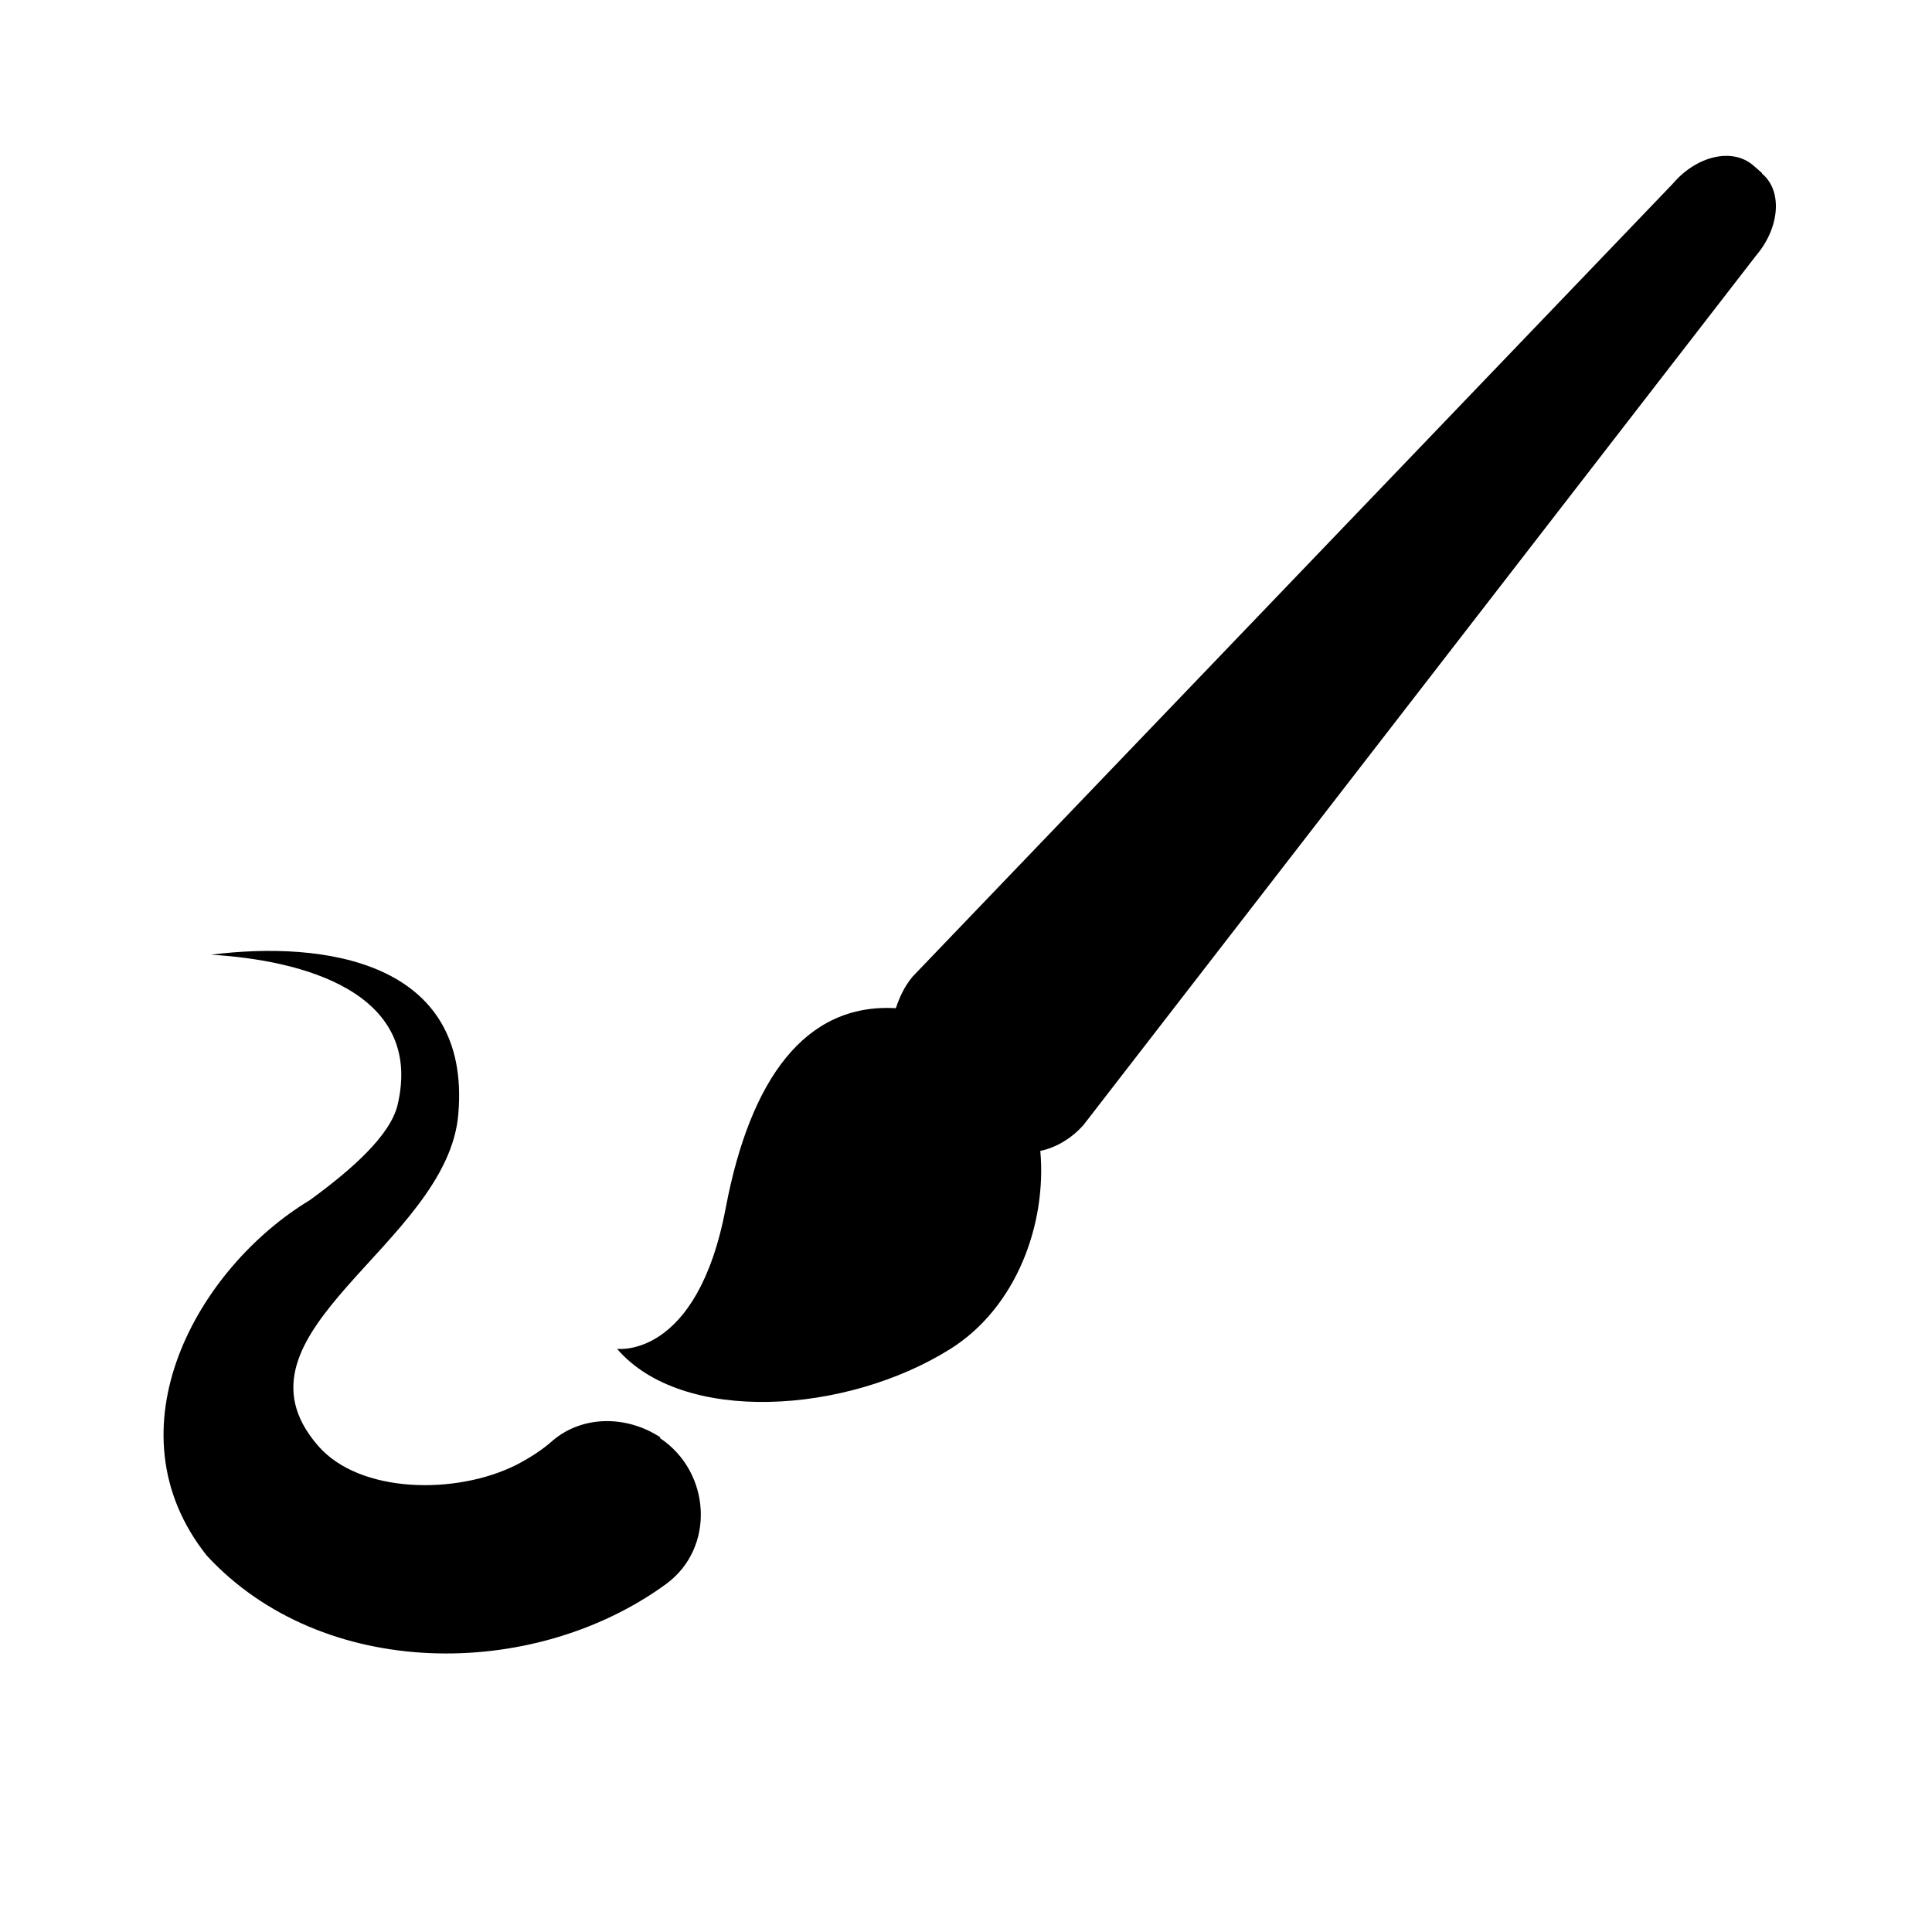
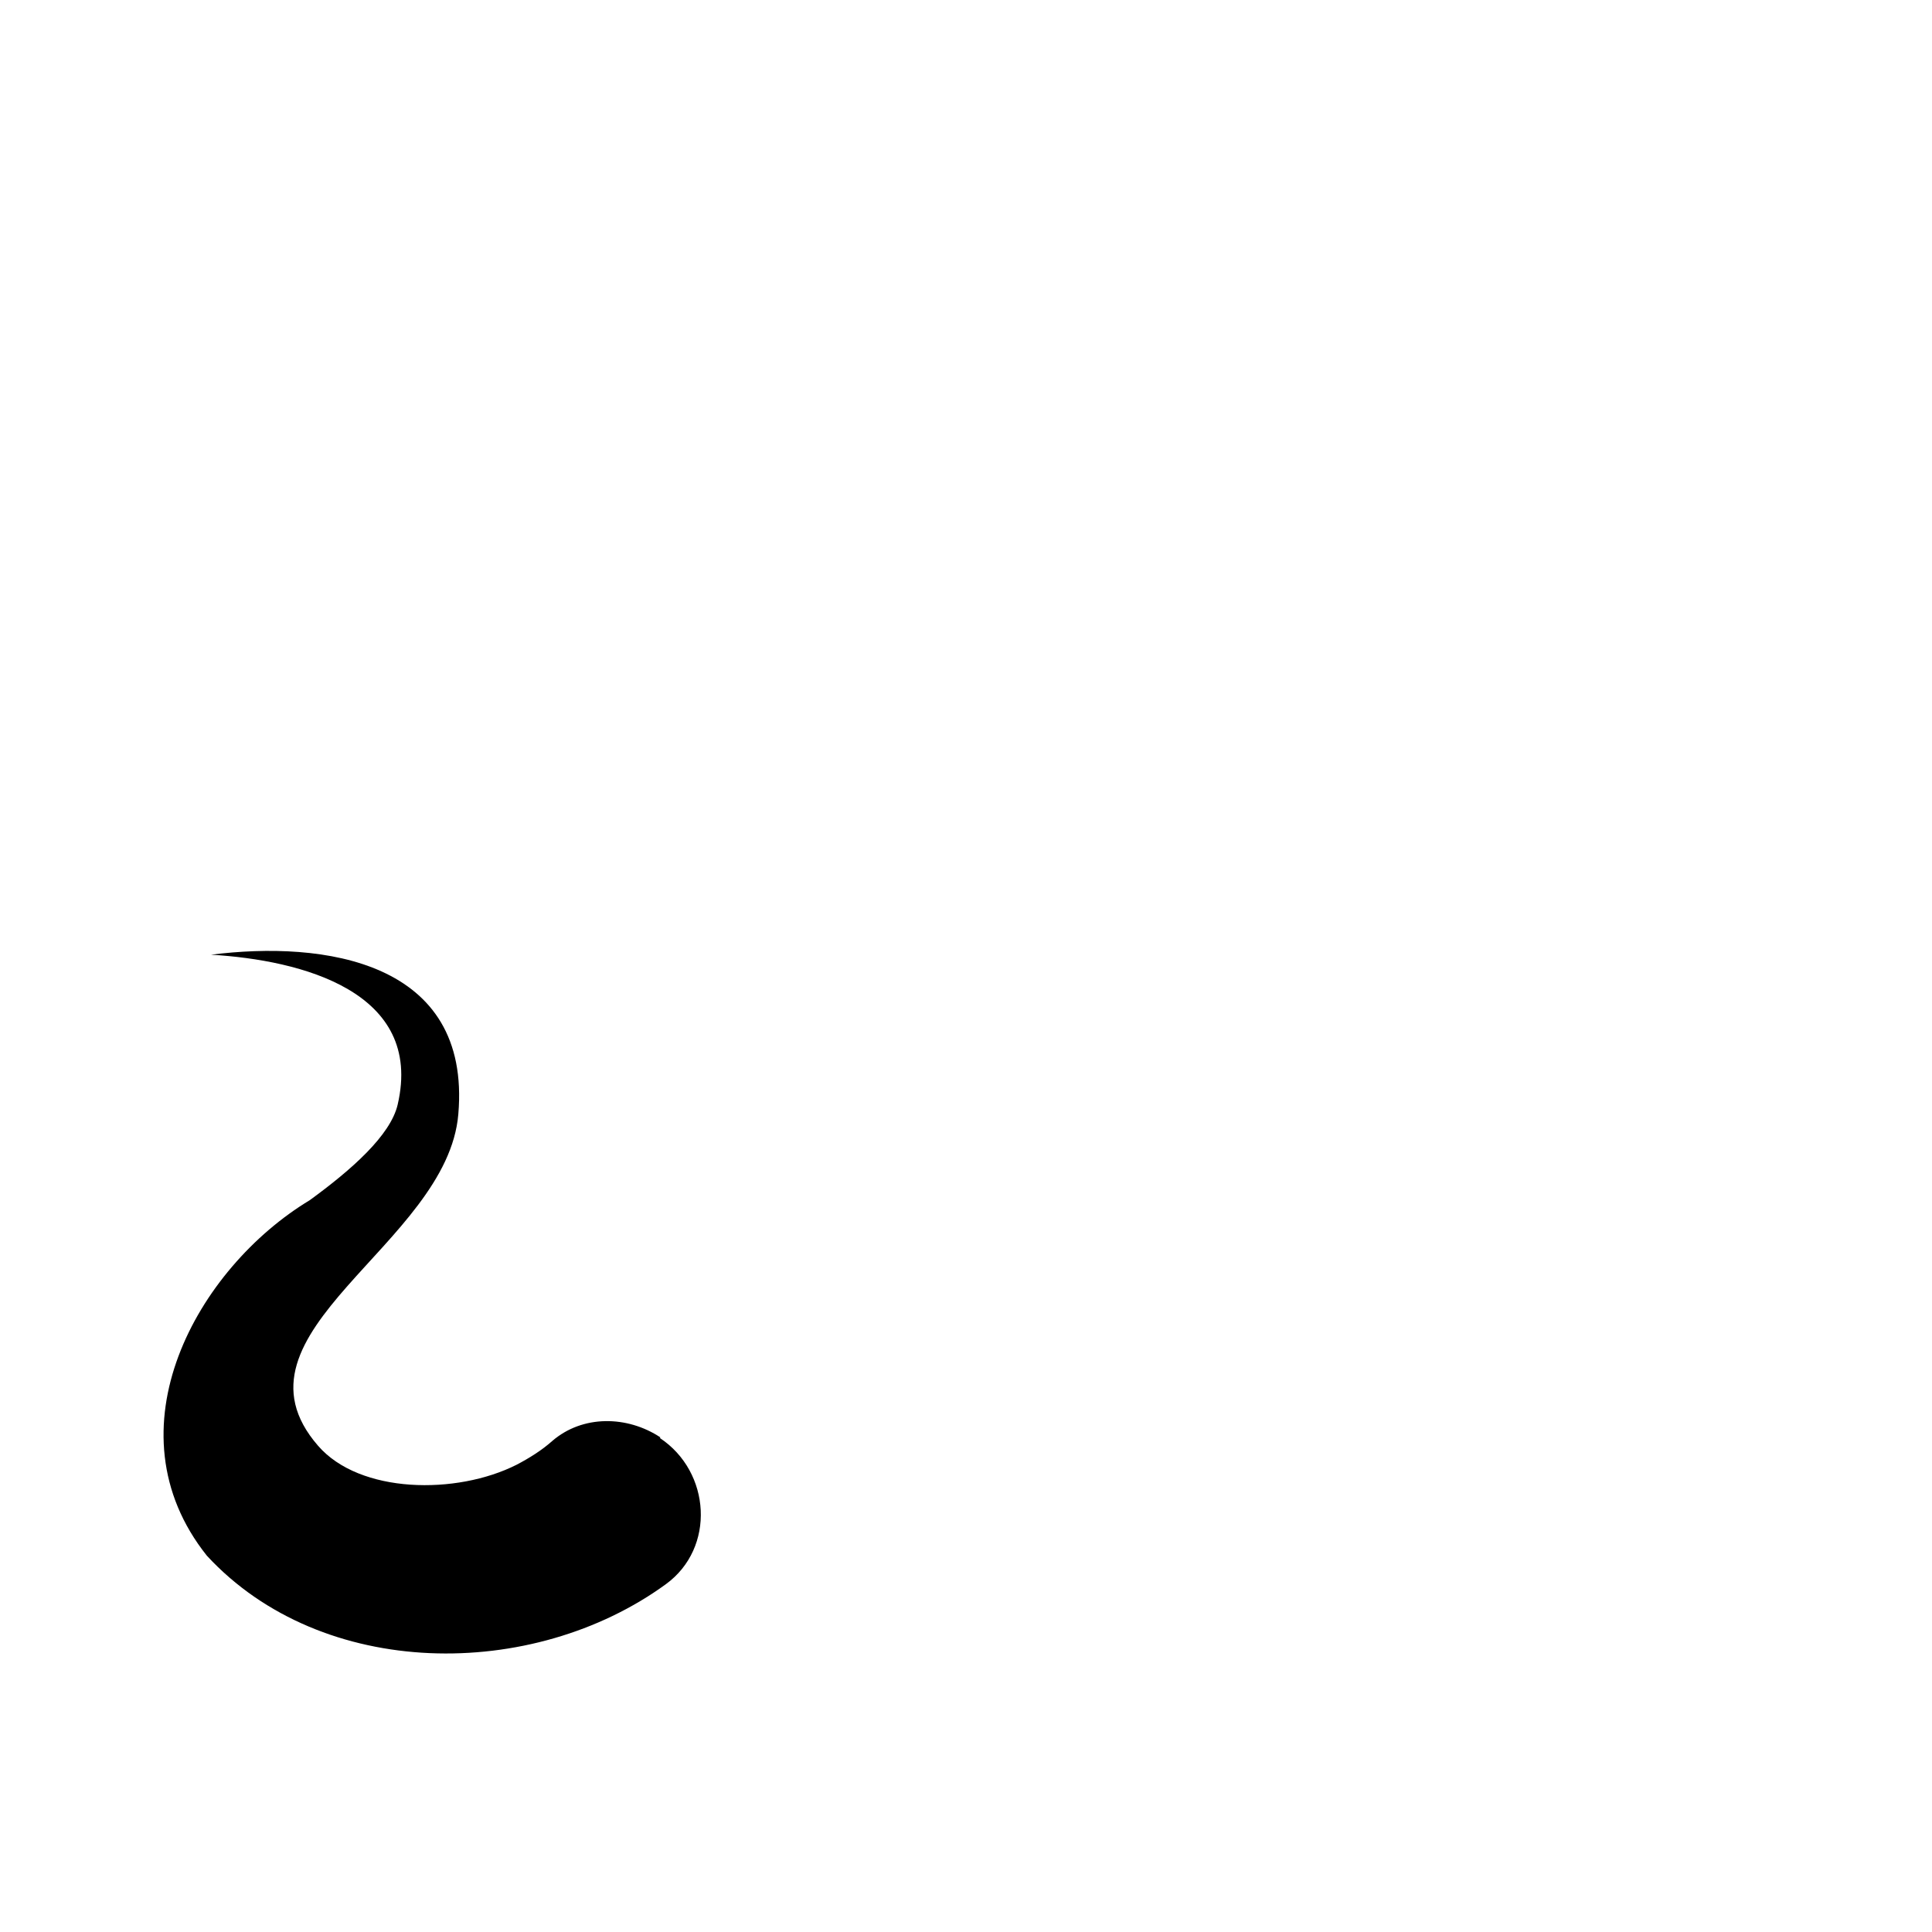
<svg xmlns="http://www.w3.org/2000/svg" width="500" height="500" viewBox="0 0 500 500" fill="none">
-   <path d="M456 44.769L453.692 42.769C448.308 38.154 439.077 40.308 432.923 47.538L236.154 252.769C234 255.385 232.769 258.154 231.846 260.923C208.308 259.538 194.154 279.385 187.846 312.462C180.462 351.846 159.692 349.077 159.692 349.077C176.615 368.769 219.077 366 246 349.077C263.077 338.308 270.923 316.769 269.231 297.846C273.077 297.077 277.231 294.769 280.462 291.077L454.462 66.154C460.615 58.923 461.385 49.385 456 44.923V44.769Z" fill="black" />
  <path d="M170.923 372C162.308 366.308 150.769 366.154 142.923 372.923C140.154 375.385 136.923 377.385 133.692 379.077C118.154 386.923 93.077 386.615 82.308 374.154C56.769 344.769 115.846 322.154 118.615 288.308C122 248.615 83.692 243.385 54.615 247.077C78 248.462 109.692 256.615 102.923 285.846C101.077 293.846 90.923 302.769 80.154 310.615C51.077 328.154 27.538 370 53.538 402.615C83.385 434.923 137.846 435.077 172.308 410C185.231 400.615 184 380.923 170.769 372.154L170.923 372Z" fill="black" />
</svg>